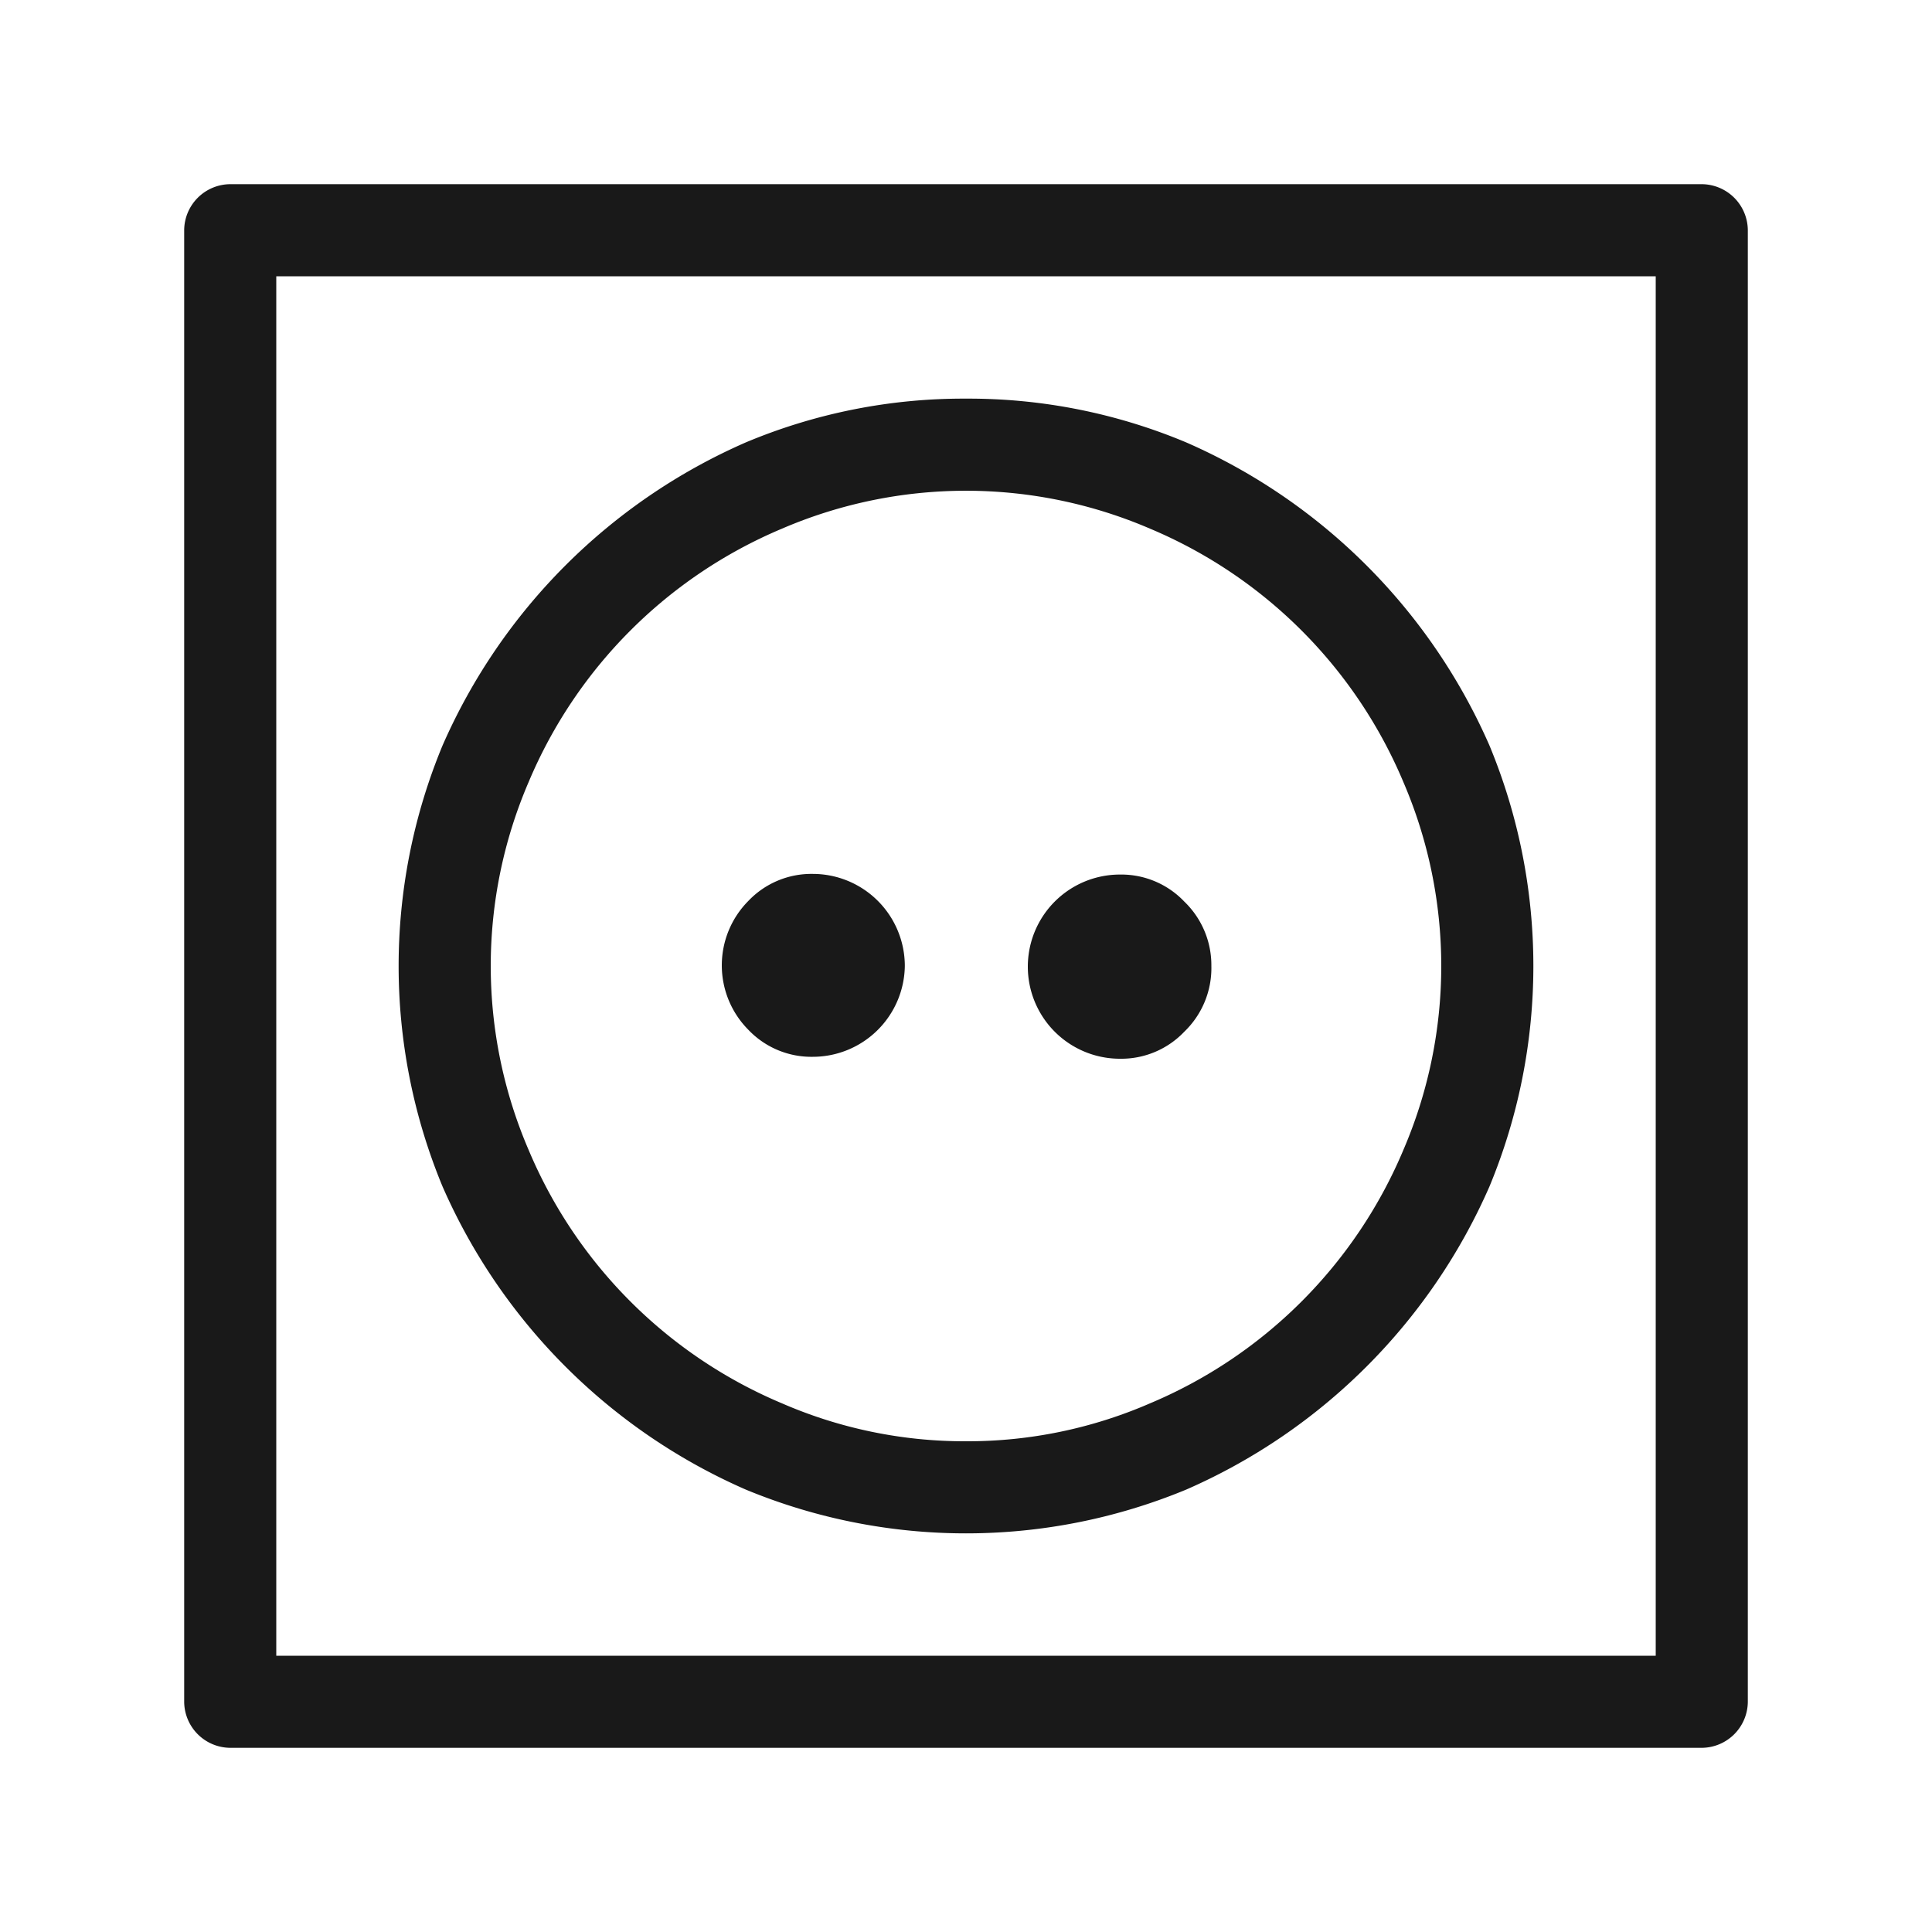
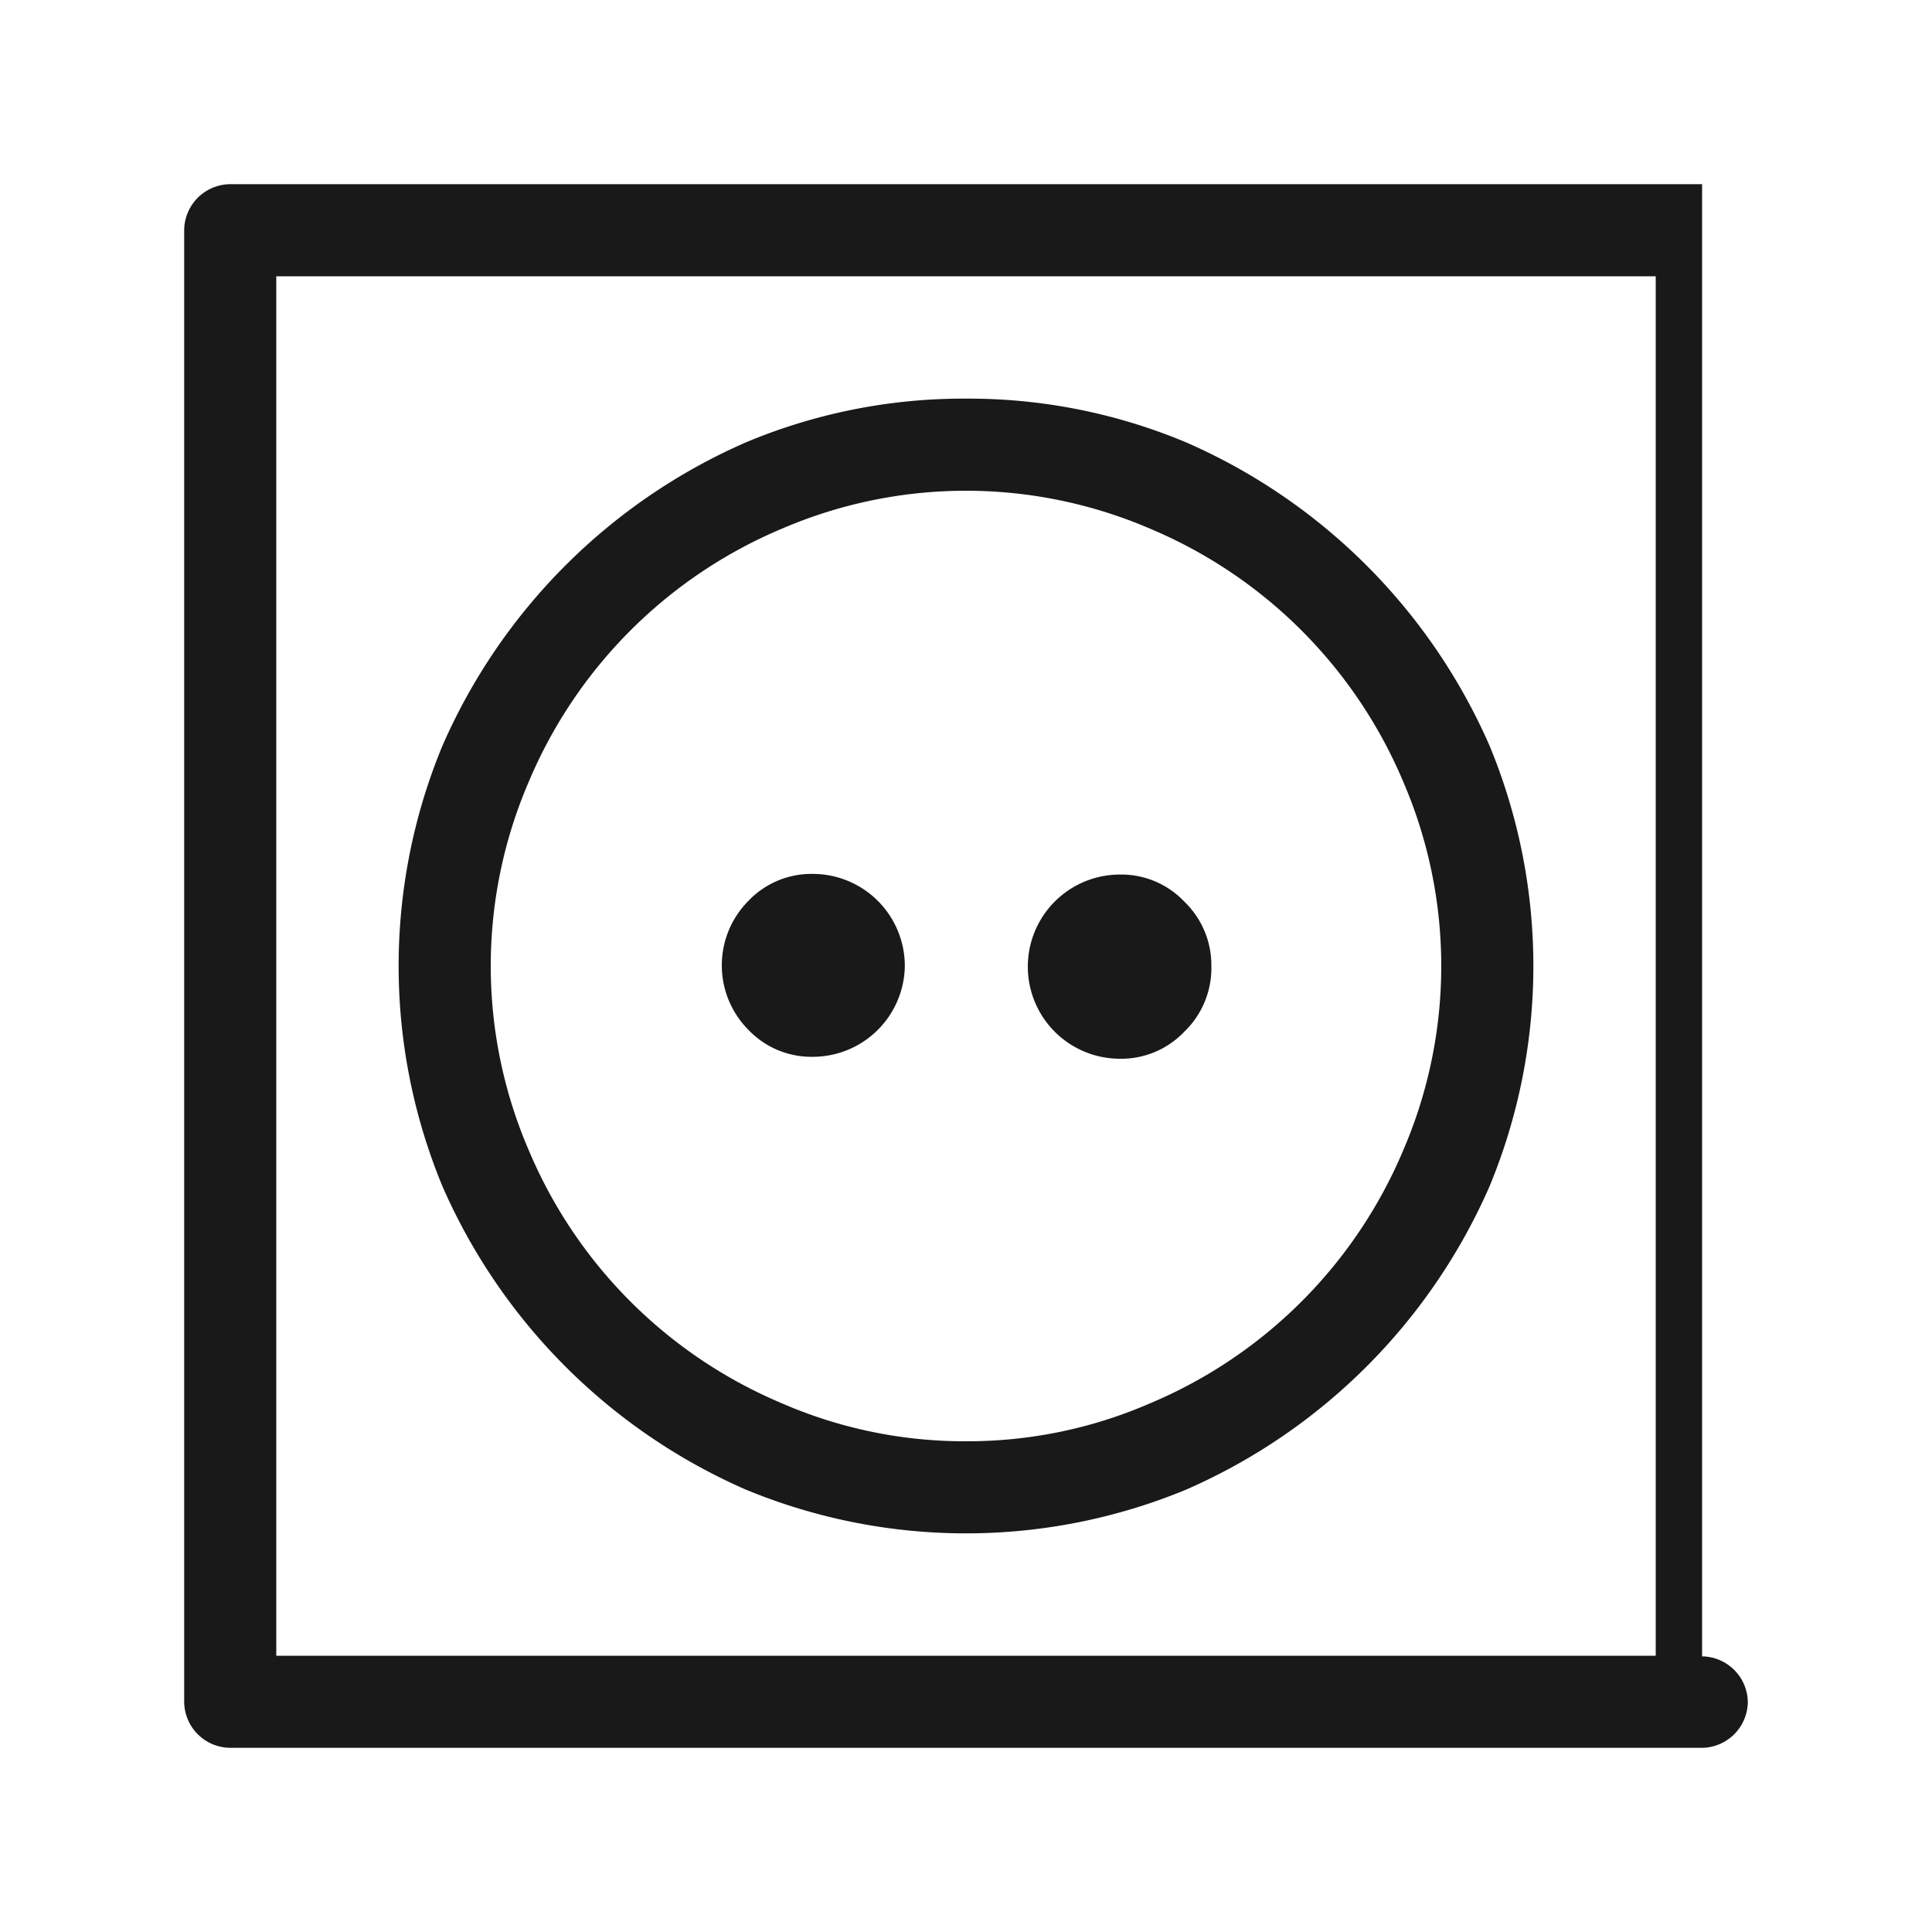
<svg xmlns="http://www.w3.org/2000/svg" viewBox="0 0 30 30" width="30" height="30">
-   <path fill="#191919" d="M26.43,2.86H3.57a.72.72,0,0,0-.71.71V26.43a.72.72,0,0,0,.71.71H26.43a.72.72,0,0,0,.71-.71V3.57a.72.72,0,0,0-.71-.71ZM4.29,4.29H25.71V25.71H4.29ZM15,6.19a8.73,8.73,0,0,0-3.42.68,9.13,9.13,0,0,0-4.71,4.71,8.94,8.94,0,0,0,0,6.84,9.13,9.13,0,0,0,4.71,4.71,8.94,8.94,0,0,0,6.84,0,9.13,9.13,0,0,0,4.71-4.71,8.94,8.94,0,0,0,0-6.84,9.13,9.13,0,0,0-4.71-4.71A8.73,8.73,0,0,0,15,6.19Zm0,16.19a7.11,7.11,0,0,1-2.86-.59,7.36,7.36,0,0,1-3.93-3.93,7.23,7.23,0,0,1,0-5.72,7.36,7.36,0,0,1,3.93-3.93,7.23,7.23,0,0,1,5.72,0,7.36,7.36,0,0,1,3.93,3.93,7.23,7.23,0,0,1,0,5.72,7.36,7.36,0,0,1-3.93,3.93A7.11,7.11,0,0,1,15,22.38ZM14.05,15a1.43,1.43,0,0,0-1.43-1.43,1.35,1.35,0,0,0-1,.42,1.42,1.42,0,0,0,0,2,1.35,1.35,0,0,0,1,.42A1.43,1.43,0,0,0,14.05,15Zm4.76,0a1.37,1.37,0,0,0-.42-1,1.35,1.35,0,0,0-1-.42,1.43,1.43,0,0,0,0,2.86,1.35,1.35,0,0,0,1-.42A1.37,1.37,0,0,0,18.81,15Z" />
+   <path fill="#191919" d="M26.43,2.86H3.57a.72.72,0,0,0-.71.71V26.43a.72.72,0,0,0,.71.71H26.43a.72.72,0,0,0,.71-.71a.72.72,0,0,0-.71-.71ZM4.29,4.29H25.71V25.71H4.29ZM15,6.19a8.73,8.73,0,0,0-3.42.68,9.13,9.13,0,0,0-4.71,4.71,8.94,8.94,0,0,0,0,6.84,9.13,9.13,0,0,0,4.71,4.71,8.94,8.94,0,0,0,6.84,0,9.13,9.13,0,0,0,4.71-4.71,8.94,8.94,0,0,0,0-6.84,9.13,9.13,0,0,0-4.71-4.71A8.73,8.73,0,0,0,15,6.19Zm0,16.19a7.11,7.11,0,0,1-2.86-.59,7.36,7.36,0,0,1-3.93-3.93,7.23,7.23,0,0,1,0-5.72,7.36,7.36,0,0,1,3.93-3.93,7.23,7.23,0,0,1,5.72,0,7.36,7.36,0,0,1,3.93,3.93,7.23,7.23,0,0,1,0,5.72,7.36,7.36,0,0,1-3.93,3.93A7.11,7.11,0,0,1,15,22.38ZM14.05,15a1.43,1.43,0,0,0-1.43-1.43,1.35,1.35,0,0,0-1,.42,1.42,1.42,0,0,0,0,2,1.35,1.35,0,0,0,1,.42A1.43,1.43,0,0,0,14.05,15Zm4.76,0a1.37,1.37,0,0,0-.42-1,1.35,1.35,0,0,0-1-.42,1.43,1.43,0,0,0,0,2.86,1.35,1.35,0,0,0,1-.42A1.37,1.37,0,0,0,18.81,15Z" />
</svg>